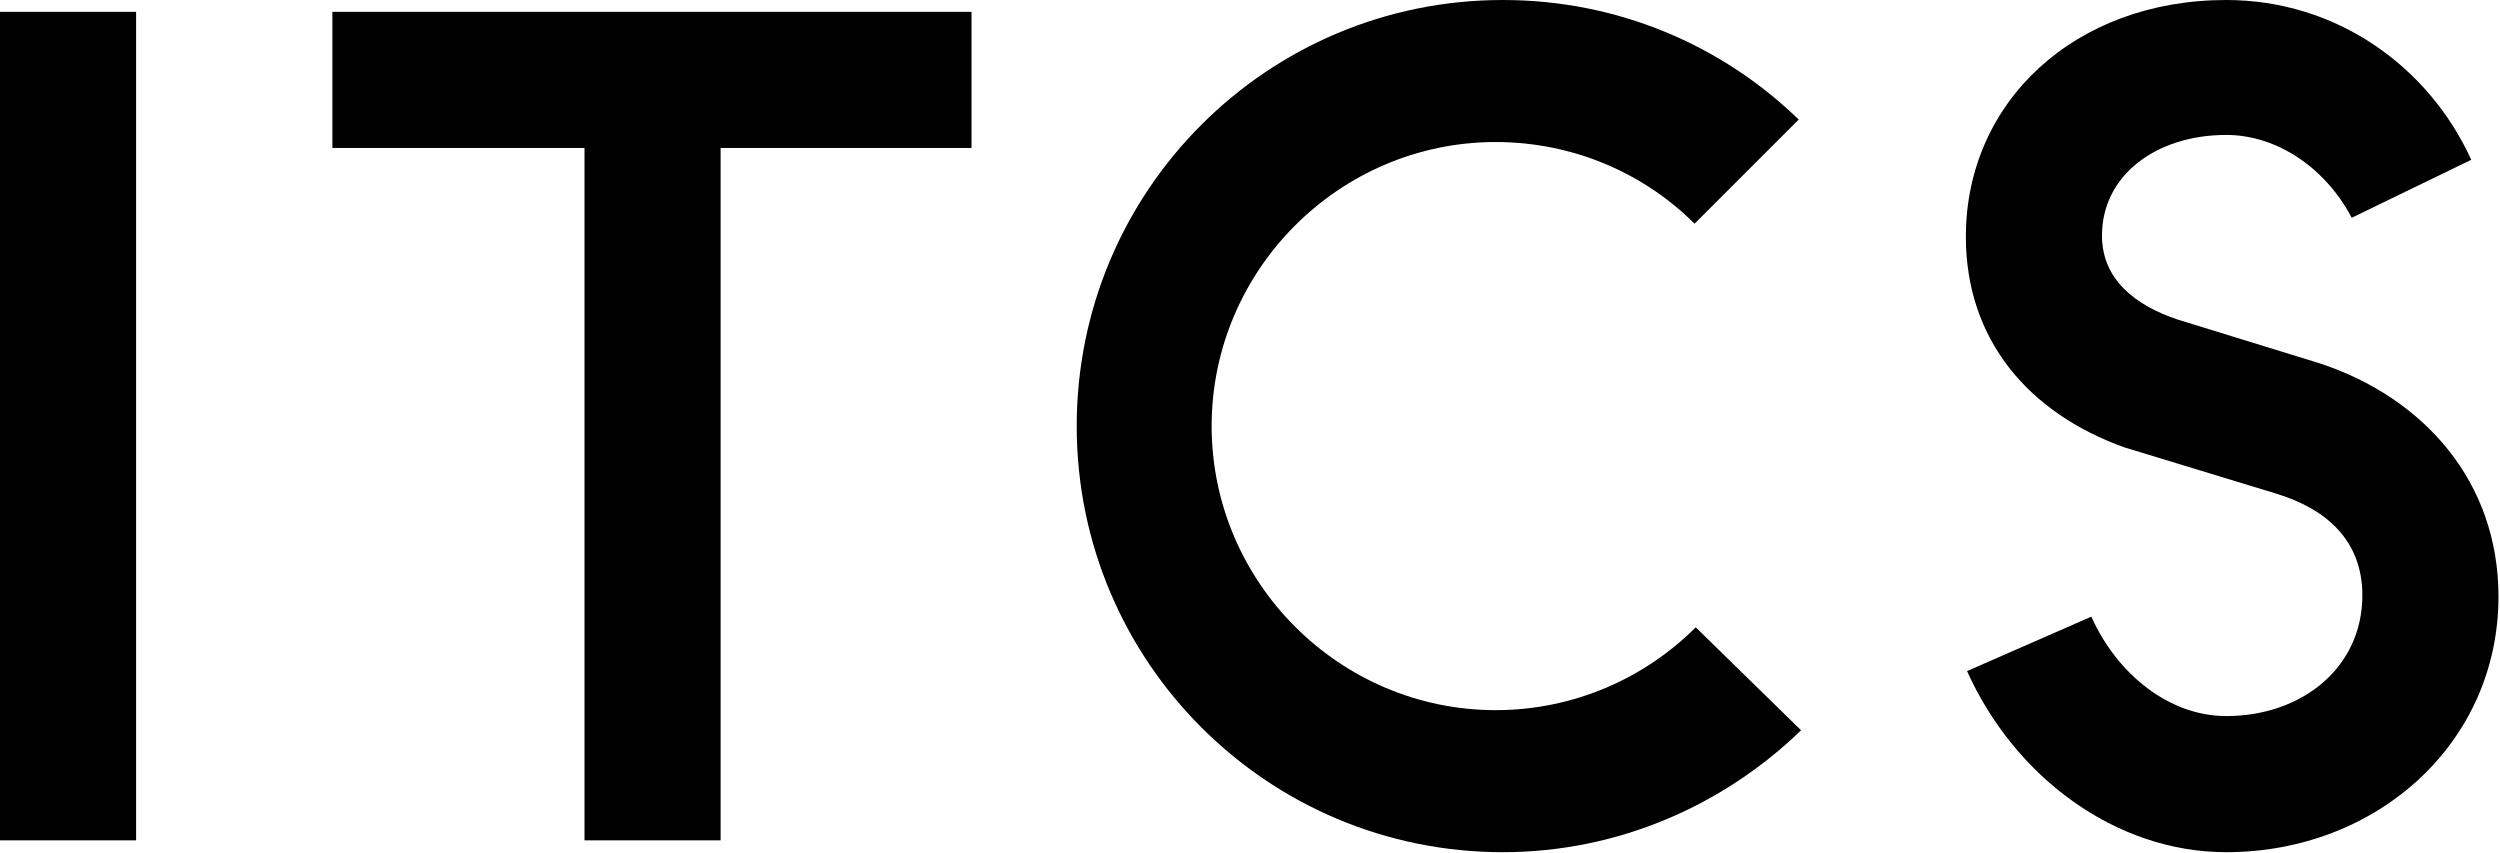
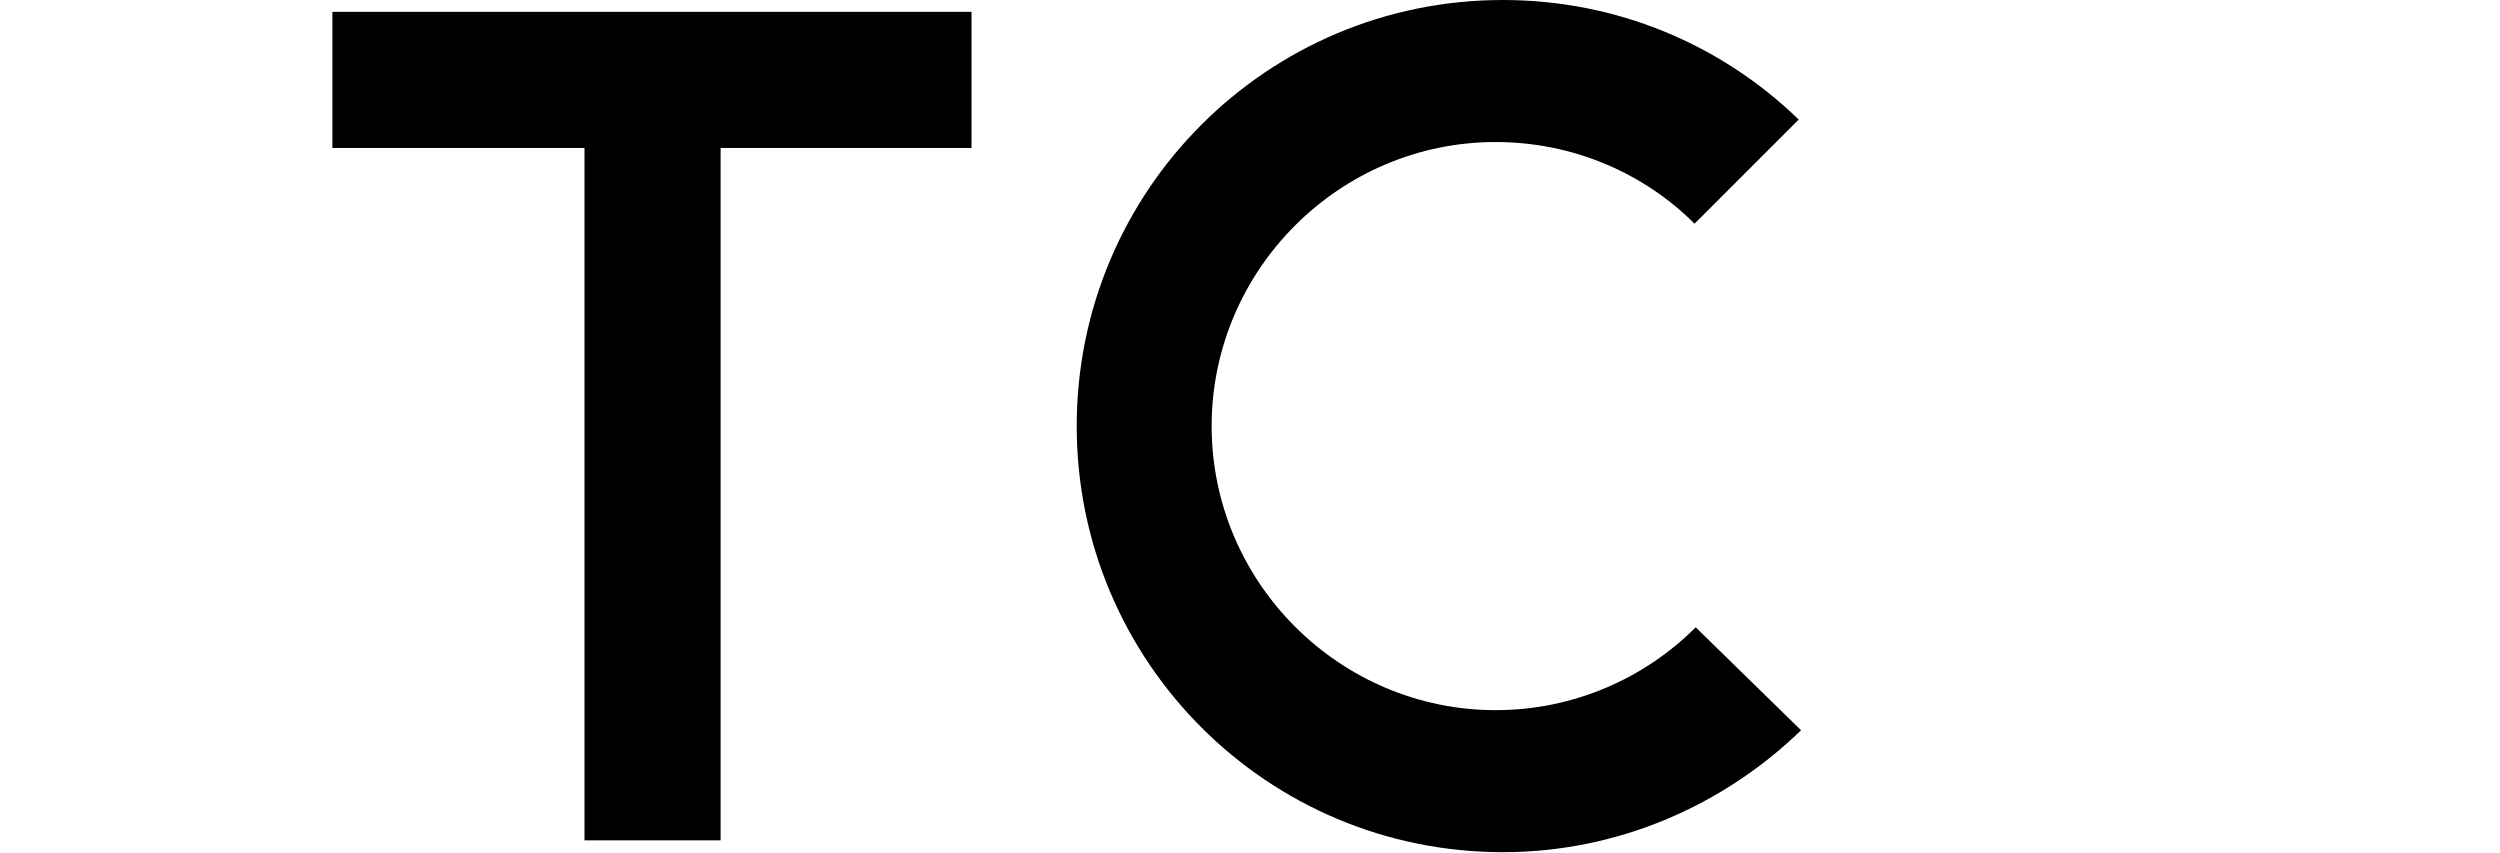
<svg xmlns="http://www.w3.org/2000/svg" width="100%" height="100%" viewBox="0 0 340 116" xml:space="preserve" style="fill-rule:evenodd;clip-rule:evenodd;stroke-linejoin:round;stroke-miterlimit:2;">
  <g id="itcs-neutral-logo">
    <g id="Group">
-       <path id="Fill-3" d="M0,114.286l18.511,0l0,-112.676l-18.511,-0l0,112.676Z" />
      <path id="Fill-5" d="M132.128,1.61l-86.922,-0l0,18.511l34.286,0l-0,94.165l18.511,0l0,-94.165l34.125,0l-0,-18.511Z" />
      <path id="Fill-6" d="M203.415,96.58c-21.248,-0 -38.631,-17.384 -38.631,-38.632c-0,-21.247 17.383,-38.632 38.631,-38.632c10.463,-0 20.121,4.186 27.043,11.107l14.165,-14.165c-10.463,-10.141 -24.628,-16.258 -40.242,-16.258c-32.032,-0 -57.948,25.915 -57.948,57.948c-0,32.032 25.916,57.948 57.948,57.948c15.775,-0 30.101,-6.439 40.564,-16.58l-14.326,-14.003c-6.922,6.921 -16.58,11.267 -27.204,11.267" />
-       <path id="Fill-7" d="M339.793,81.127c-0,-15.614 -10.14,-27.042 -24.305,-31.71l-19.316,-5.956c-5.796,-1.931 -10.302,-5.472 -10.302,-11.428c-0,-8.209 7.404,-13.682 16.901,-13.682c6.921,-0 13.521,4.507 17.062,11.267l16.258,-7.887c-5.795,-12.717 -18.351,-21.731 -33.32,-21.731c-20.603,0 -35.413,13.843 -35.413,32.193c0,14.005 8.532,23.985 21.57,28.652l20.603,6.278c6.922,2.093 11.751,6.439 11.751,13.843c-0,9.82 -8.209,16.419 -18.511,16.419c-7.726,0 -14.809,-5.634 -18.351,-13.522l-16.901,7.405c6.439,14.326 20.121,24.628 35.252,24.628c20.443,-0 37.022,-14.809 37.022,-34.769" />
    </g>
  </g>
</svg>